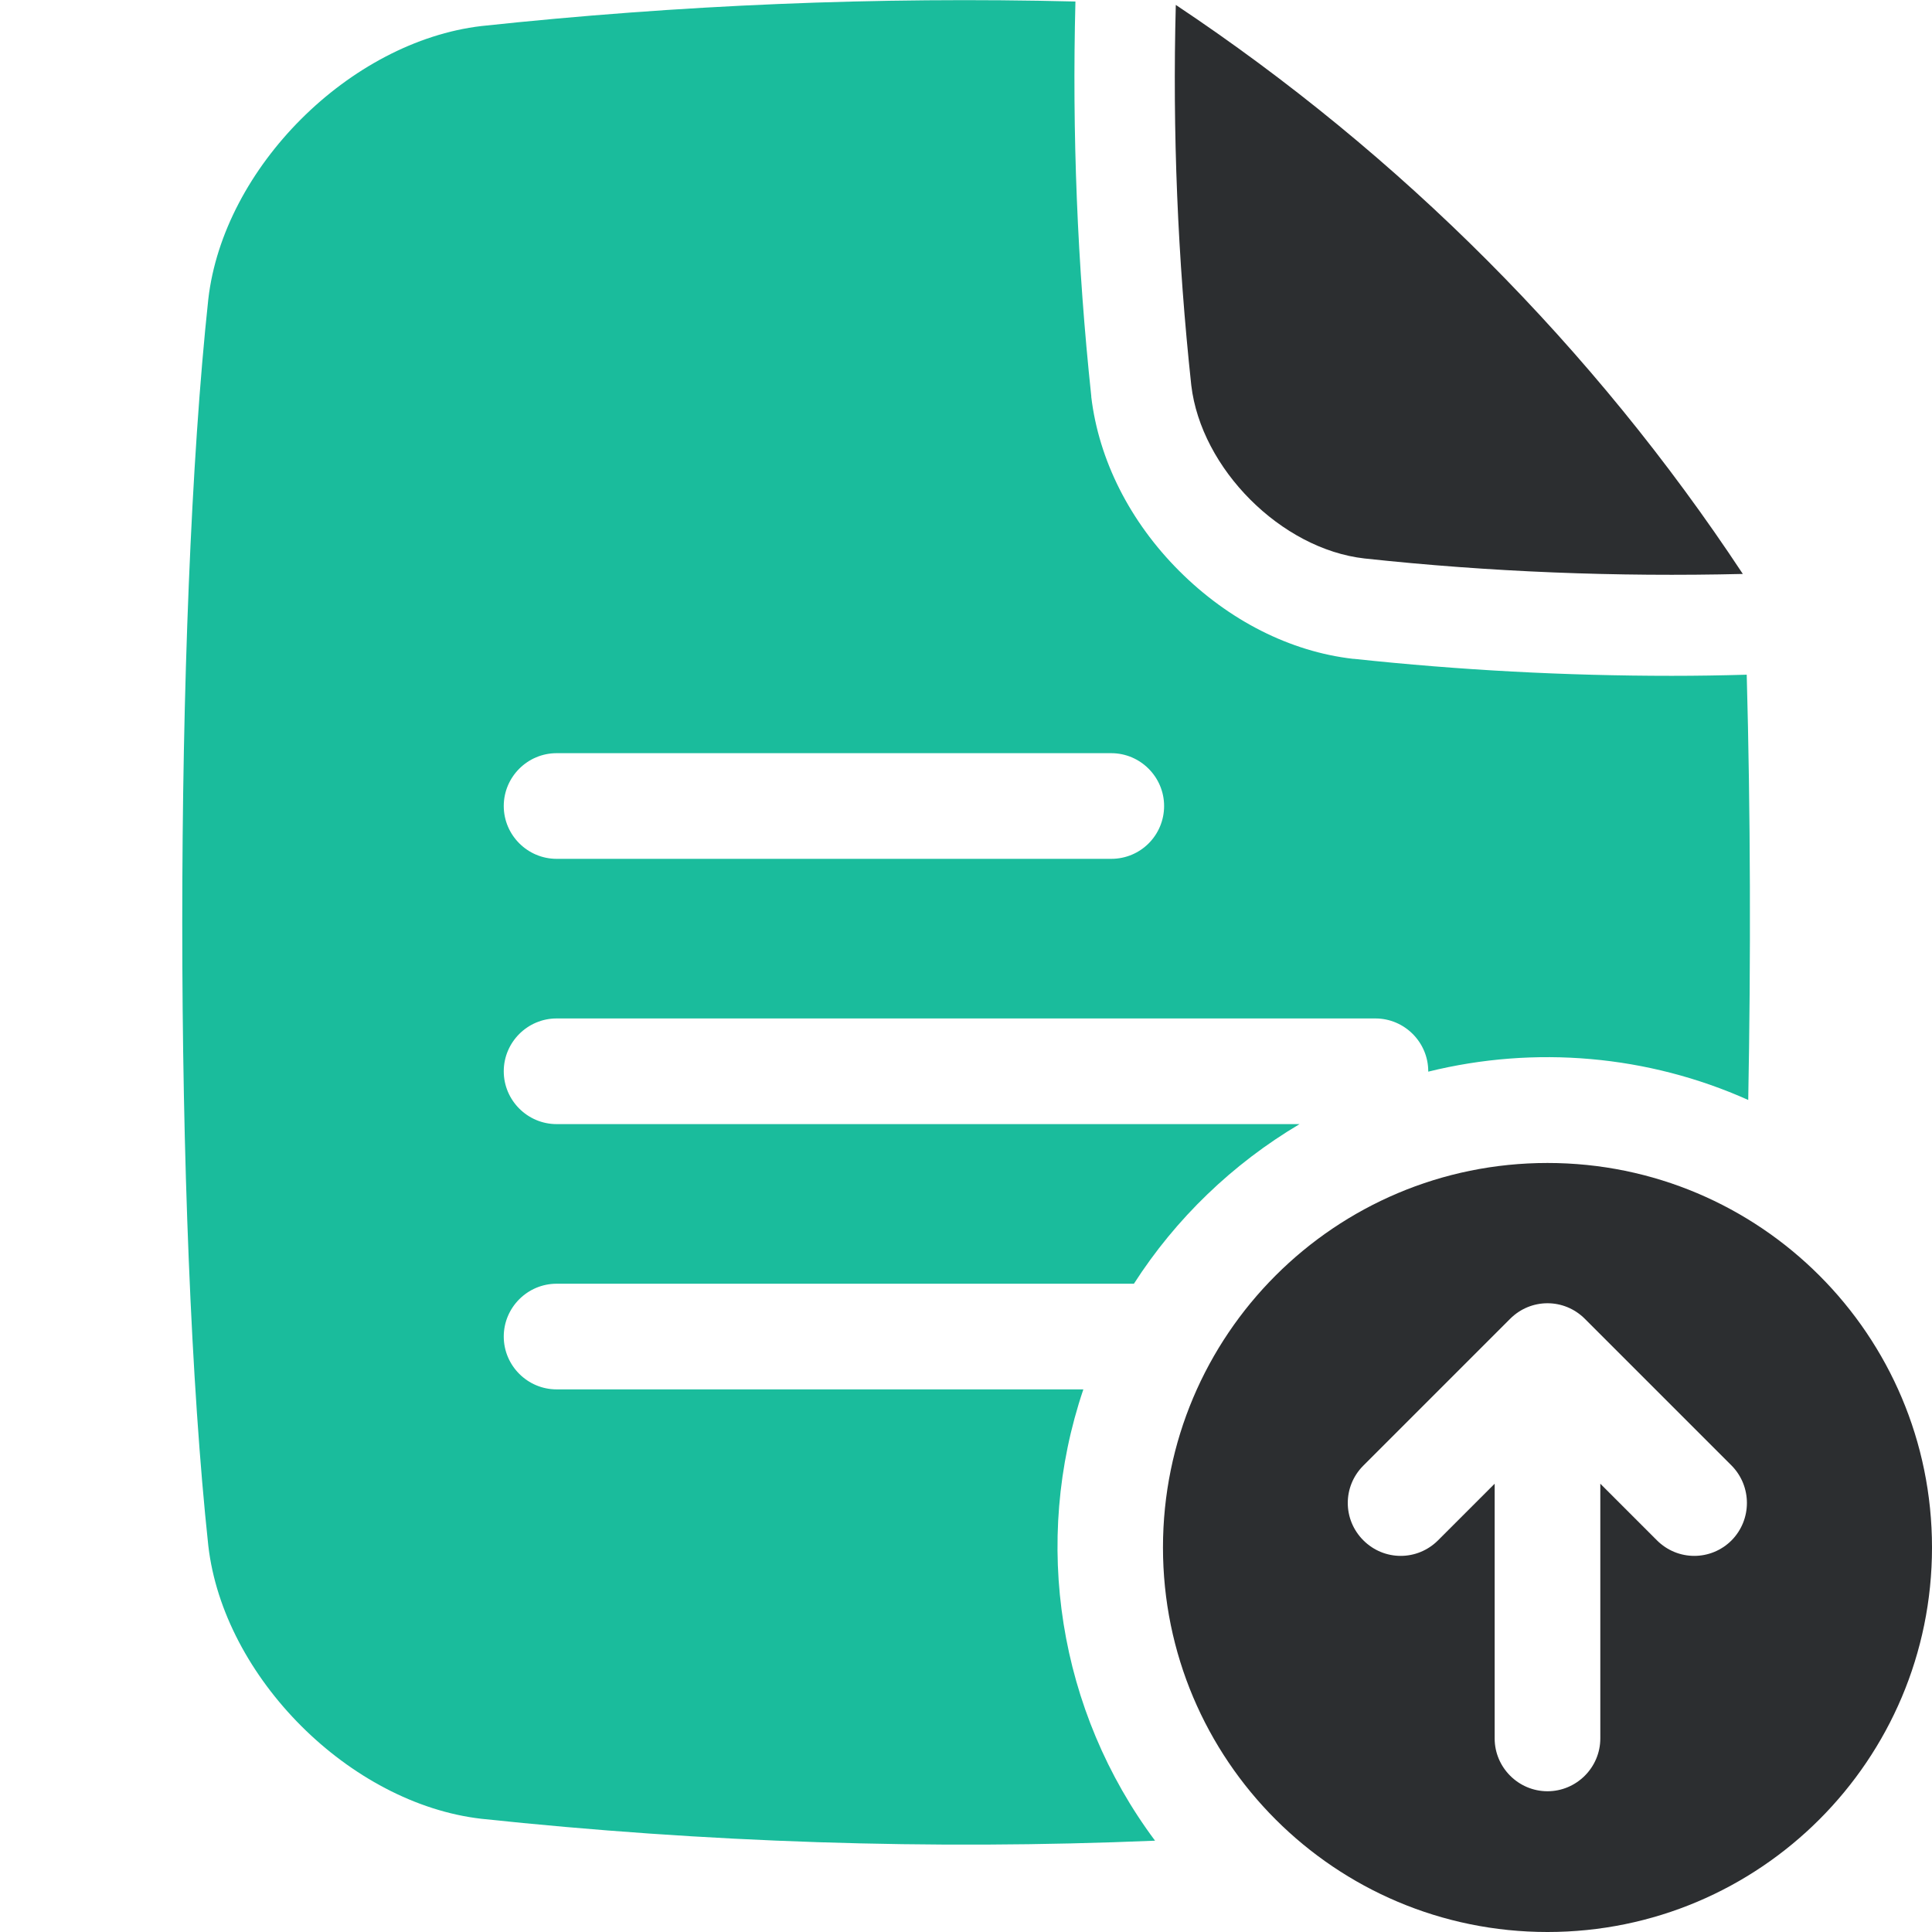
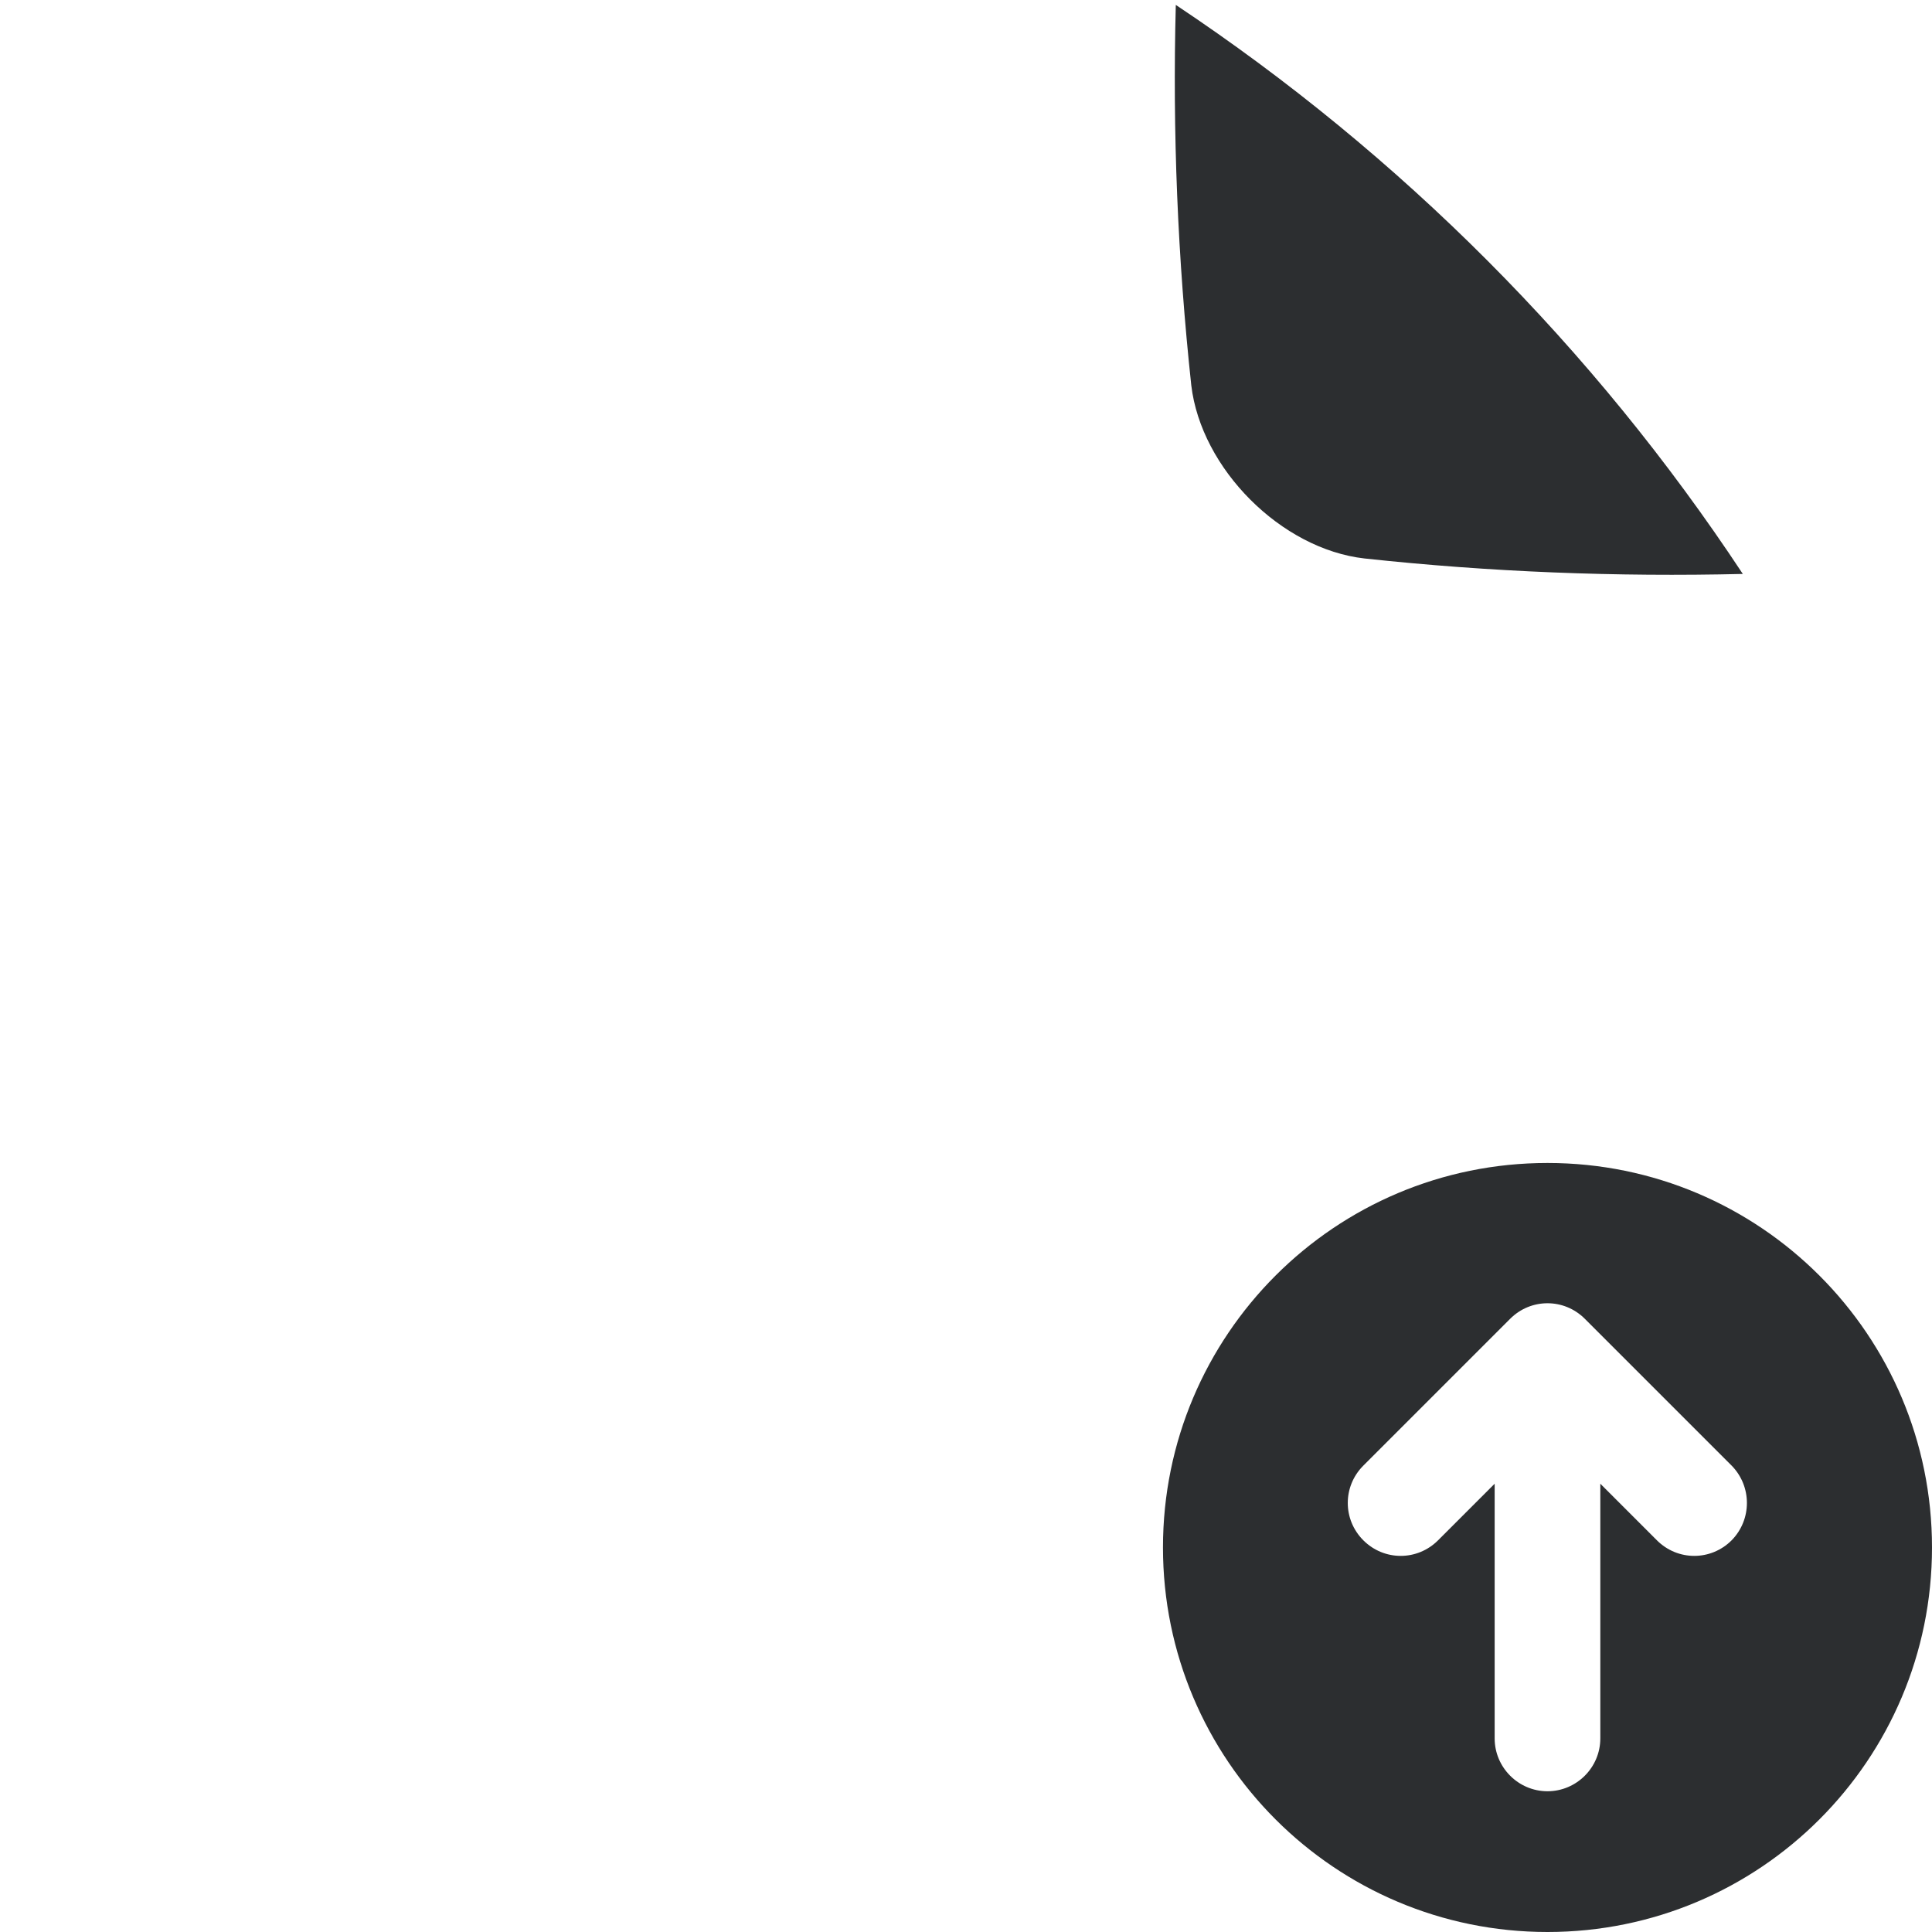
<svg xmlns="http://www.w3.org/2000/svg" version="1.1" id="Layer_1" x="0px" y="0px" viewBox="0 0 512 512" style="enable-background:new 0 0 512 512;" xml:space="preserve">
  <style type="text/css">
	.st0{fill:#2C2E30;}
	.st1{fill:#1ABC9C;}
</style>
  <g>
    <g>
      <path class="st0" d="M361.6,148c33.3,3.6,66.8,4.9,100.3,4.1l-0.1-0.1C422.3,92.2,371.2,41,311.6,1.3    c-0.9,33.7,0.5,67.3,4.1,100.8C318.3,124.2,339.5,145.5,361.6,148z M410.1,308.2c-56.3,0-101.9,45.6-101.9,101.9    S353.8,512,410.1,512S512,466.4,512,410.1S466.4,308.2,410.1,308.2L410.1,308.2L410.1,308.2z M458.9,408.2    c-5.5,5.5-14.3,5.5-19.8,0c0,0,0,0,0,0l-15-15v67.5c0,7.7-6.3,14-14,14s-14-6.3-14-14v-67.5l-15,15c-5.5,5.5-14.3,5.5-19.8,0    s-5.5-14.3,0-19.8l38.9-38.9c5.5-5.5,14.3-5.5,19.8,0c0,0,0,0,0,0l38.9,38.9C464.3,393.9,464.3,402.7,458.9,408.2    C458.9,408.2,458.9,408.2,458.9,408.2L458.9,408.2z" />
-       <path class="st1" d="M462.9,178.8c-6.7,0.2-13.3,0.3-19.9,0.3c-28.1,0-56.2-1.5-84.2-4.5h-0.2c-16.7-1.9-33-10.2-46.1-23.3    s-21.3-29.4-23.3-46.1c0-0.1,0-0.2,0-0.2c-3.7-34.8-5.1-69.7-4.2-104.6c-52.5-1.3-105.1,0.9-157.4,6.5    c-34.9,4.1-68.4,37.5-72.4,72.4c-9.2,85.7-9.2,244.7,0,330.3c4,34.9,37.5,68.4,72.4,72.4c59.3,6.3,118.9,8.3,178.5,5.8    c-25.6-34.3-32.7-79.1-19-119.6H147.5c-7.7,0-14-6.3-14-14s6.3-14,14-14h153c11.1-17.3,26.2-31.8,43.9-42.3H147.5    c-7.7,0-14-6.3-14-14s6.3-14,14-14h217c7.7,0,14,6.3,14,14v0.1c28.3-7,58.2-4.4,84.8,7.5C464,254.3,463.9,215.3,462.9,178.8    L462.9,178.8z M294.5,227.6h-147c-7.7,0-14-6.3-14-14s6.3-14,14-14h147c7.7,0,14,6.3,14,14S302.3,227.6,294.5,227.6z" />
    </g>
  </g>
</svg>